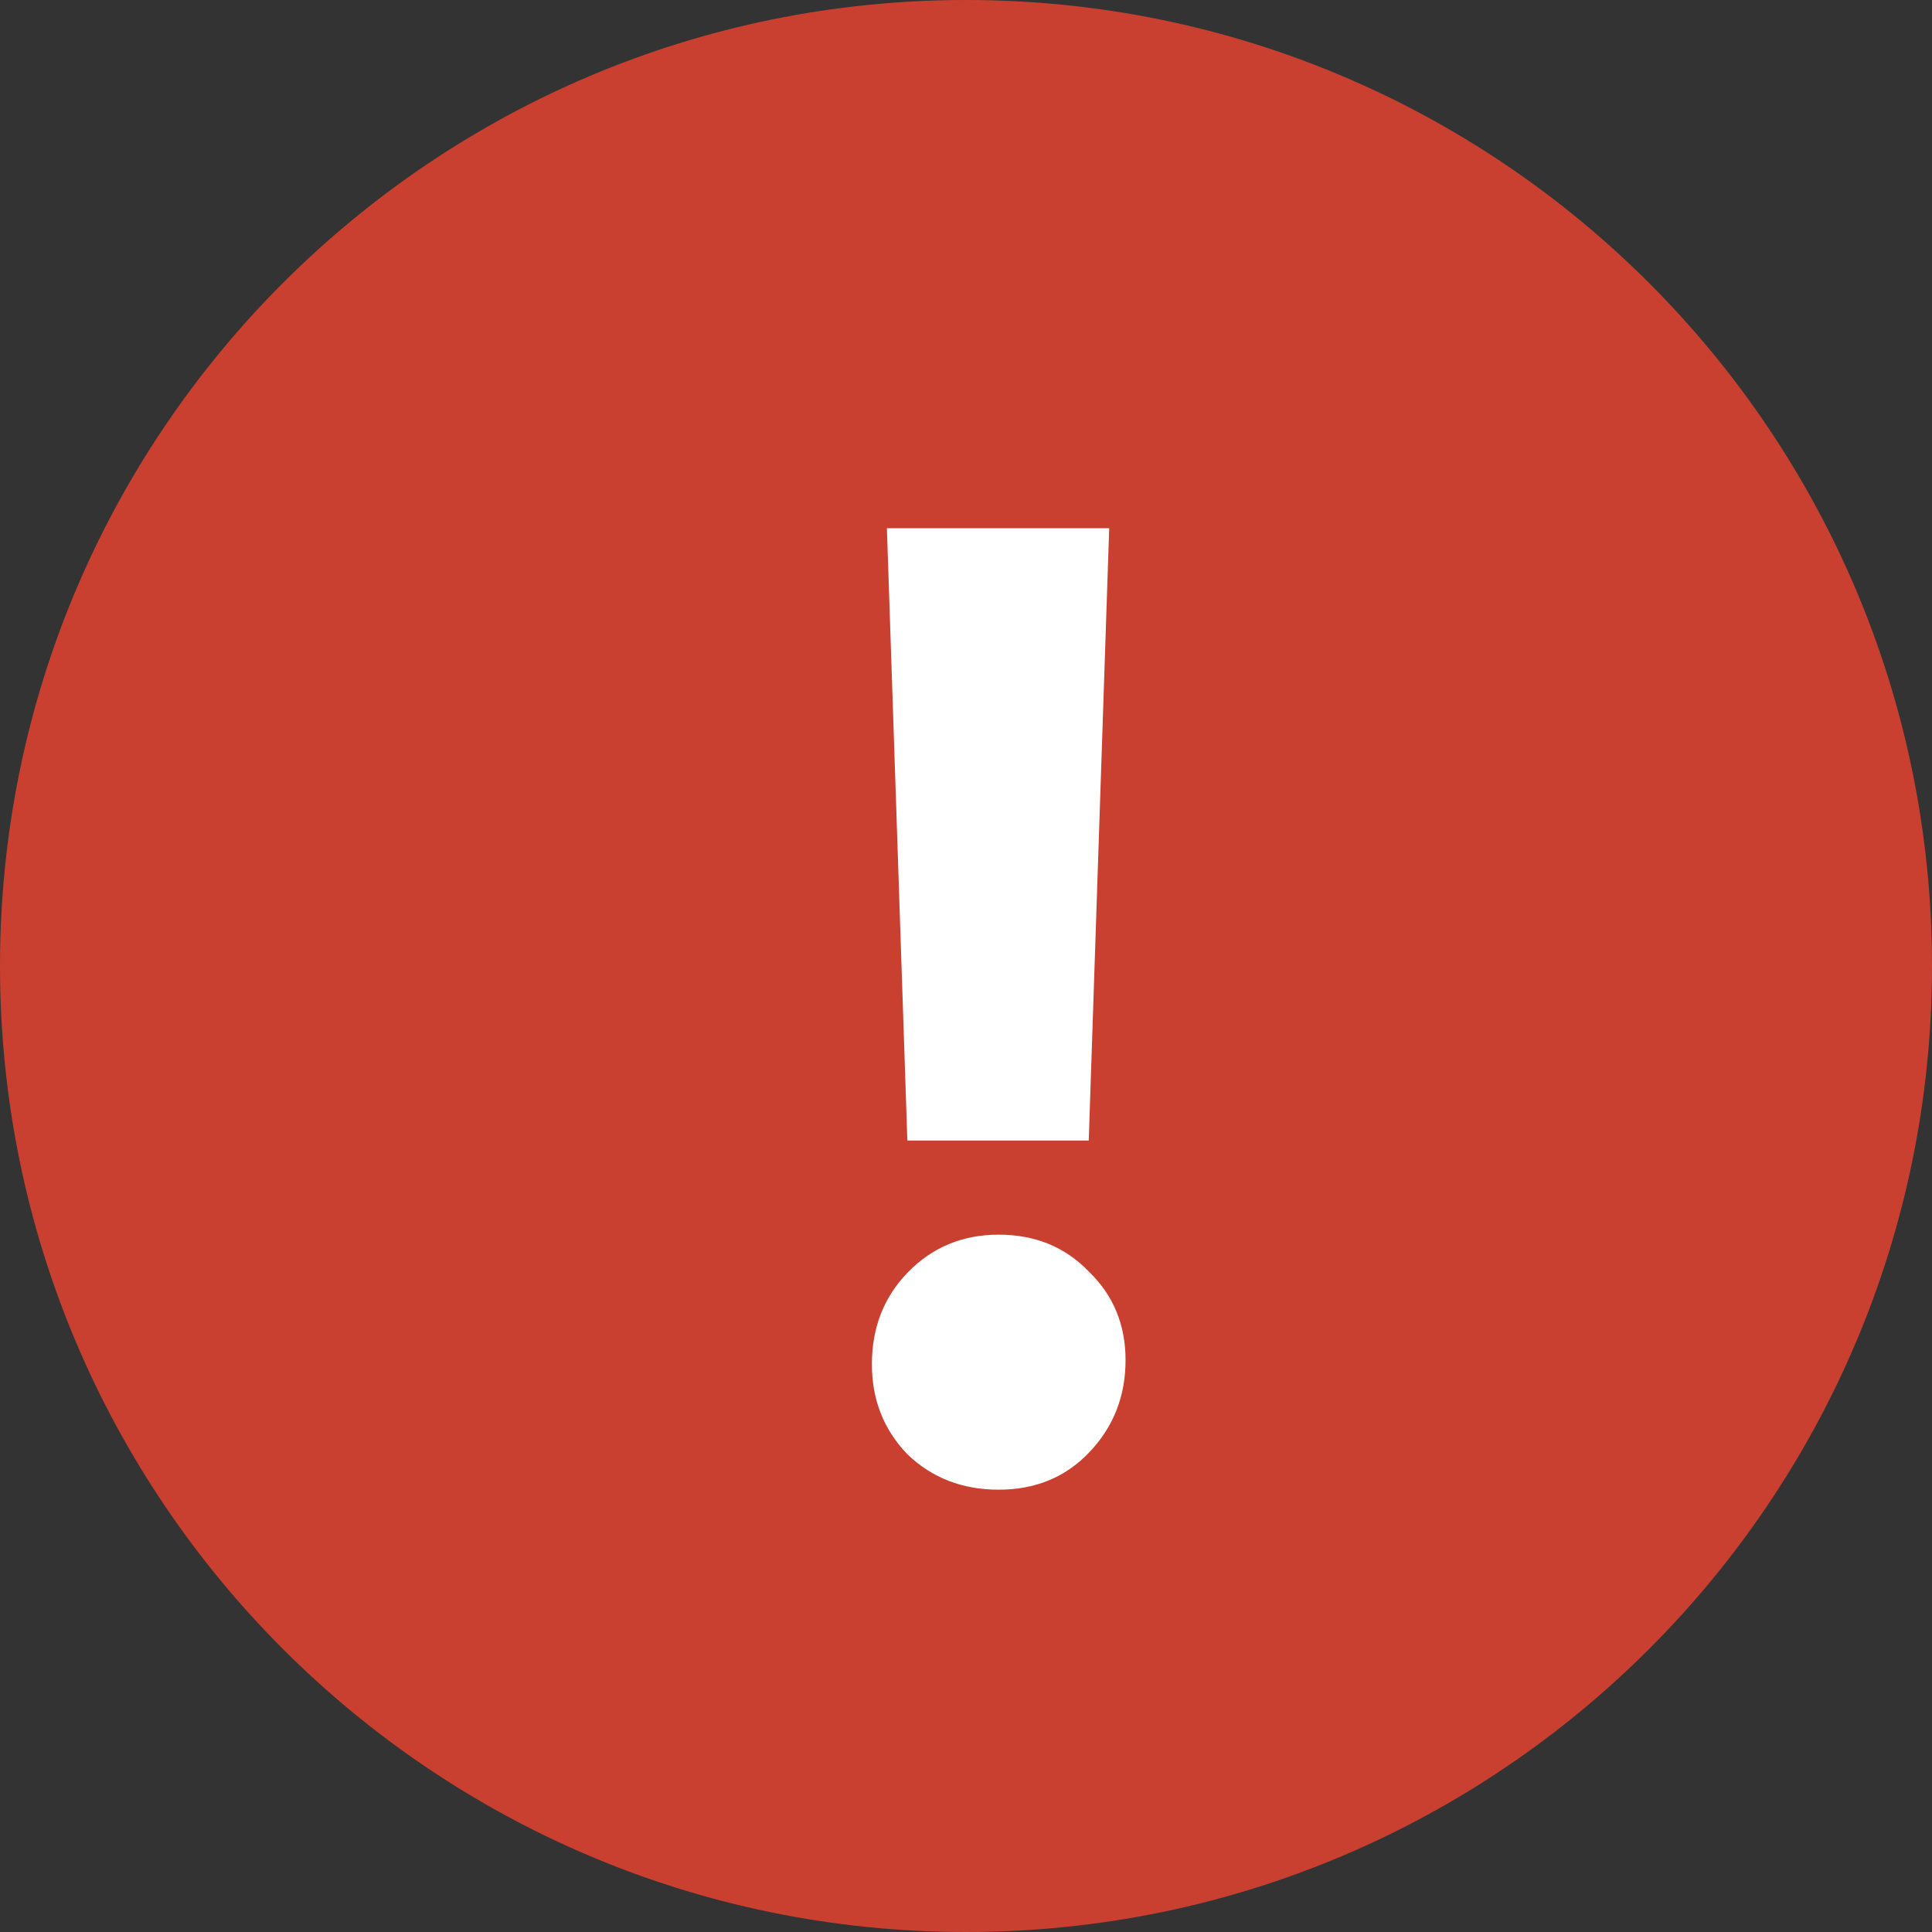
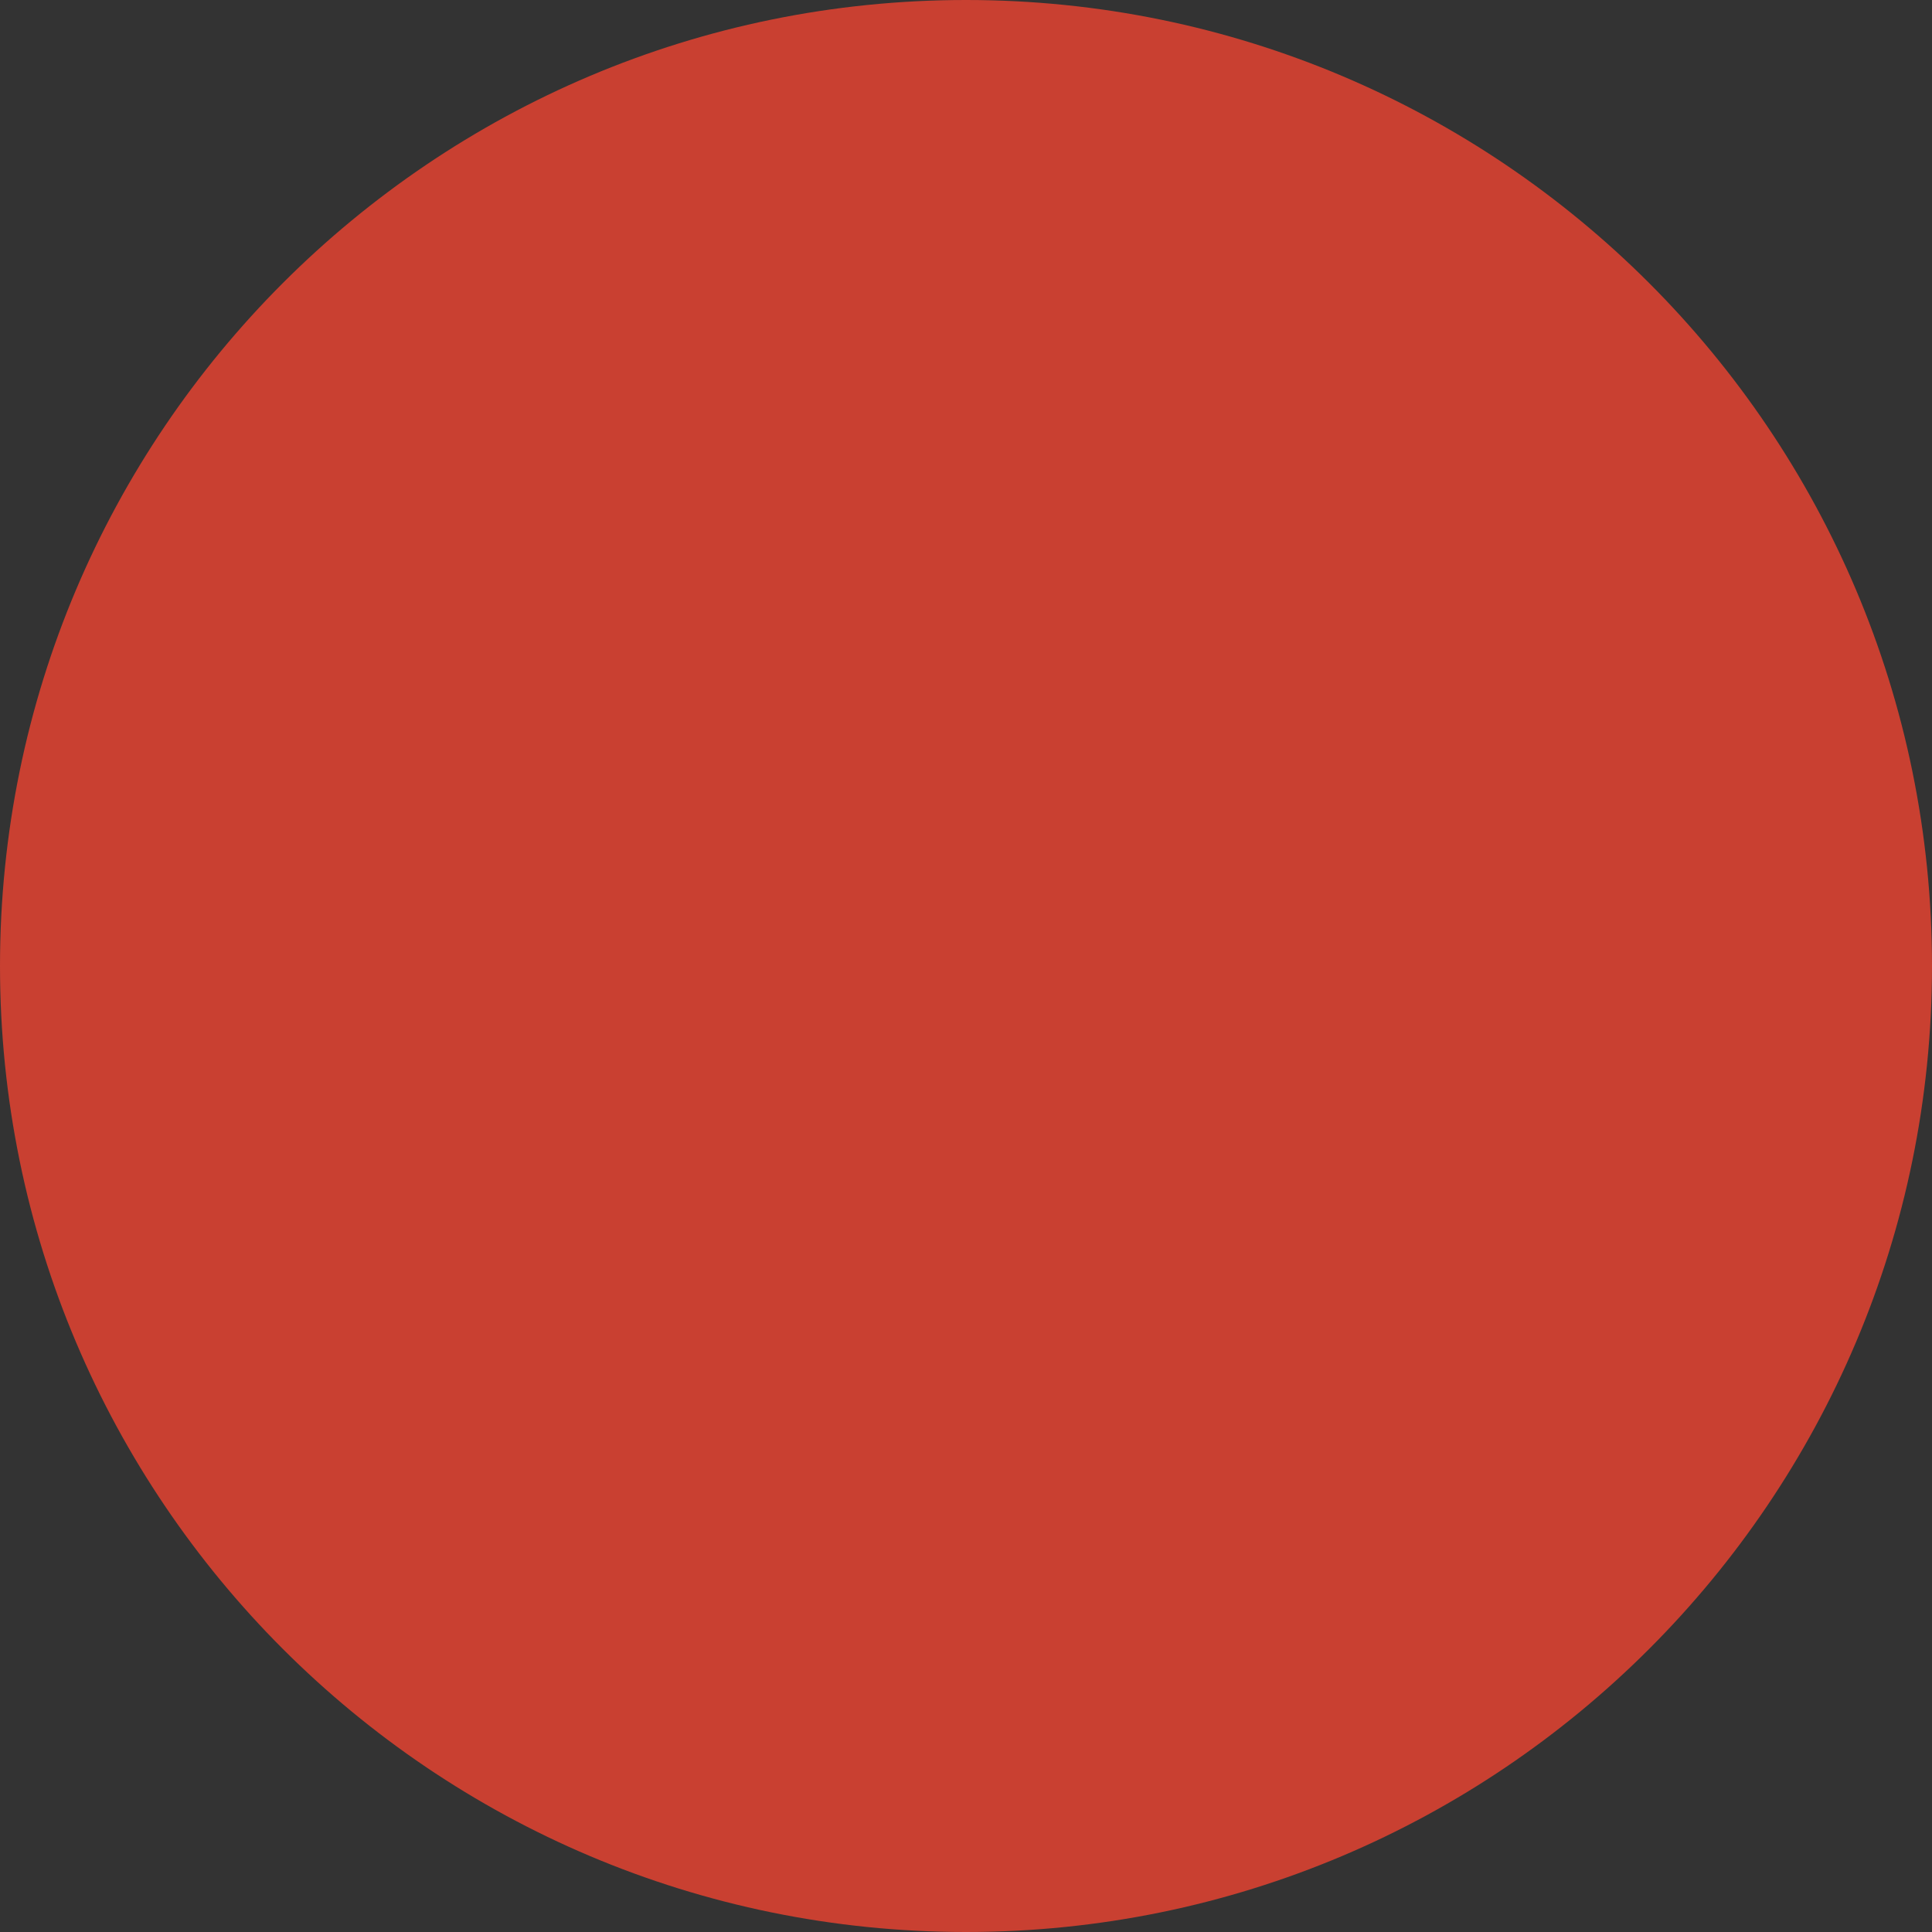
<svg xmlns="http://www.w3.org/2000/svg" width="17" height="17" viewBox="0 0 17 17" fill="none">
  <rect x="0" y="0" width="17" height="17" fill="#333333" stroke="none" />
  <path d="M17 8.5C17 13.194 13.194 17 8.5 17C3.806 17 0 13.194 0 8.5C0 3.806 3.806 0 8.5 0C13.194 0 17 3.806 17 8.5Z" fill="#C94031" />
-   <path d="M9.58 10.036H7.984L7.804 4.648H9.76L9.58 10.036ZM8.788 13.108C8.468 13.108 8.2 13.004 7.984 12.796C7.776 12.58 7.672 12.316 7.672 12.004C7.672 11.684 7.776 11.416 7.984 11.2C8.2 10.976 8.468 10.864 8.788 10.864C9.108 10.864 9.372 10.972 9.58 11.188C9.796 11.396 9.904 11.656 9.904 11.968C9.904 12.288 9.796 12.56 9.58 12.784C9.372 13 9.108 13.108 8.788 13.108Z" fill="white" />
</svg>